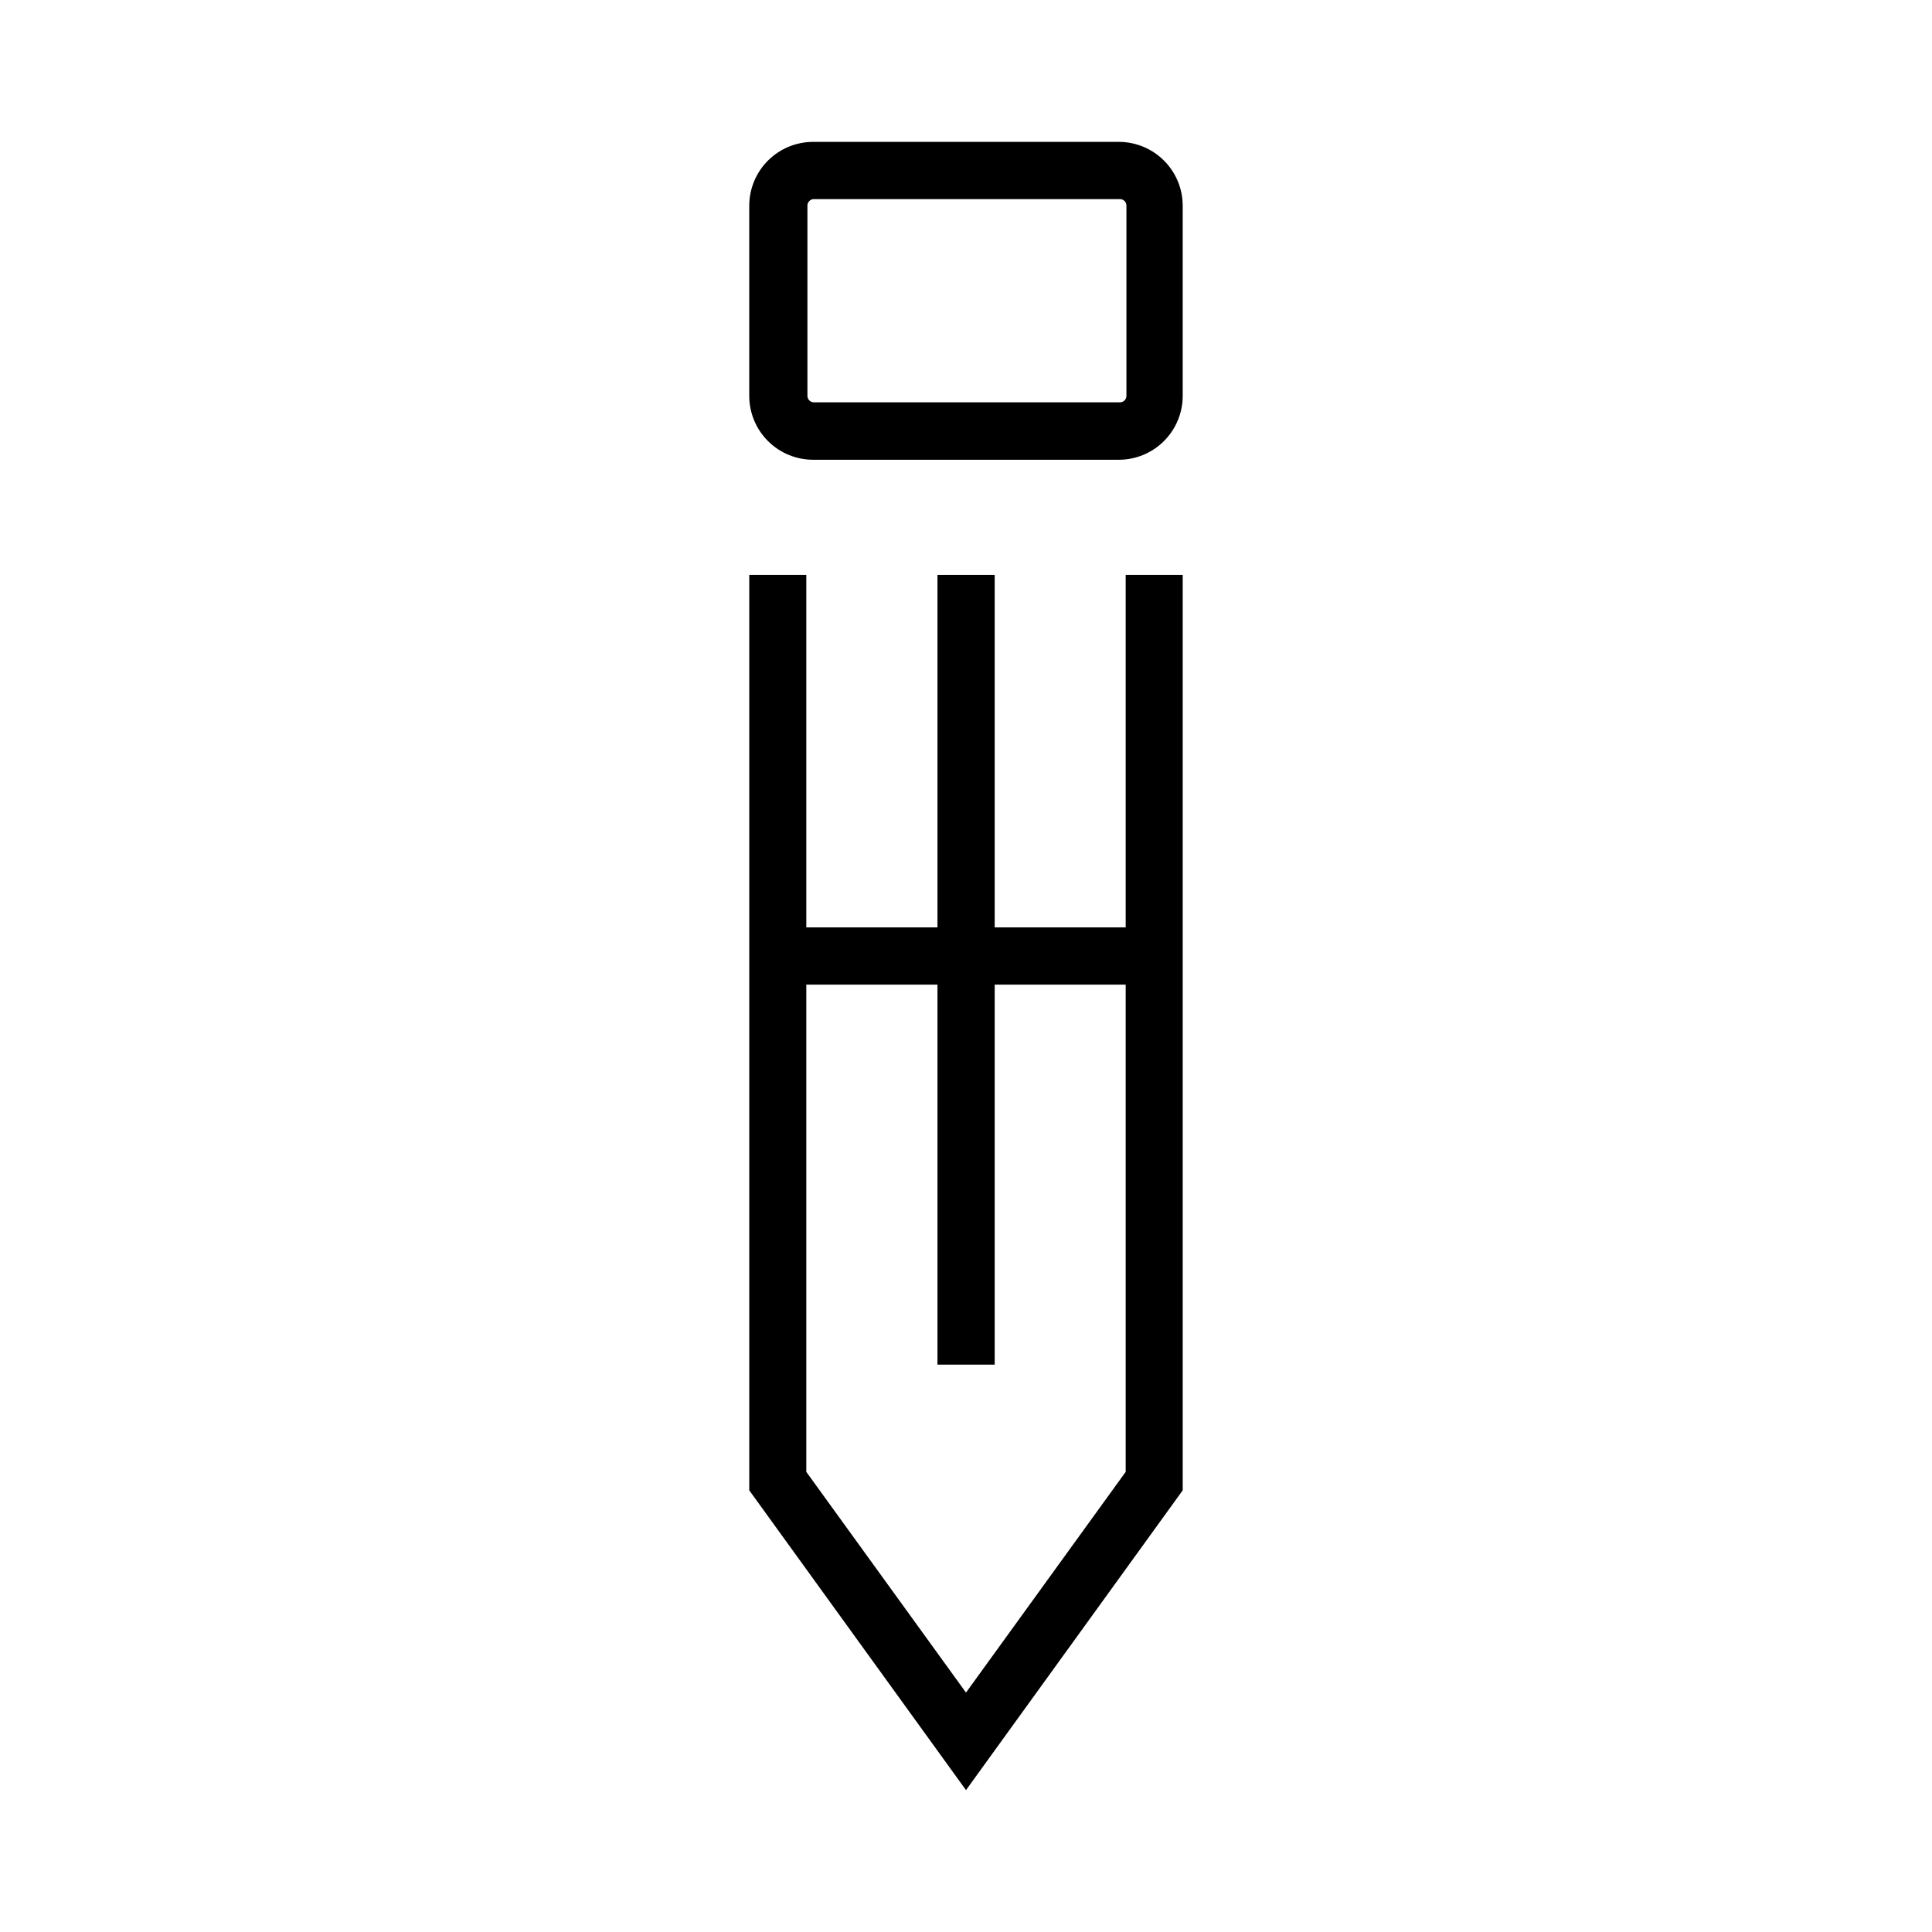
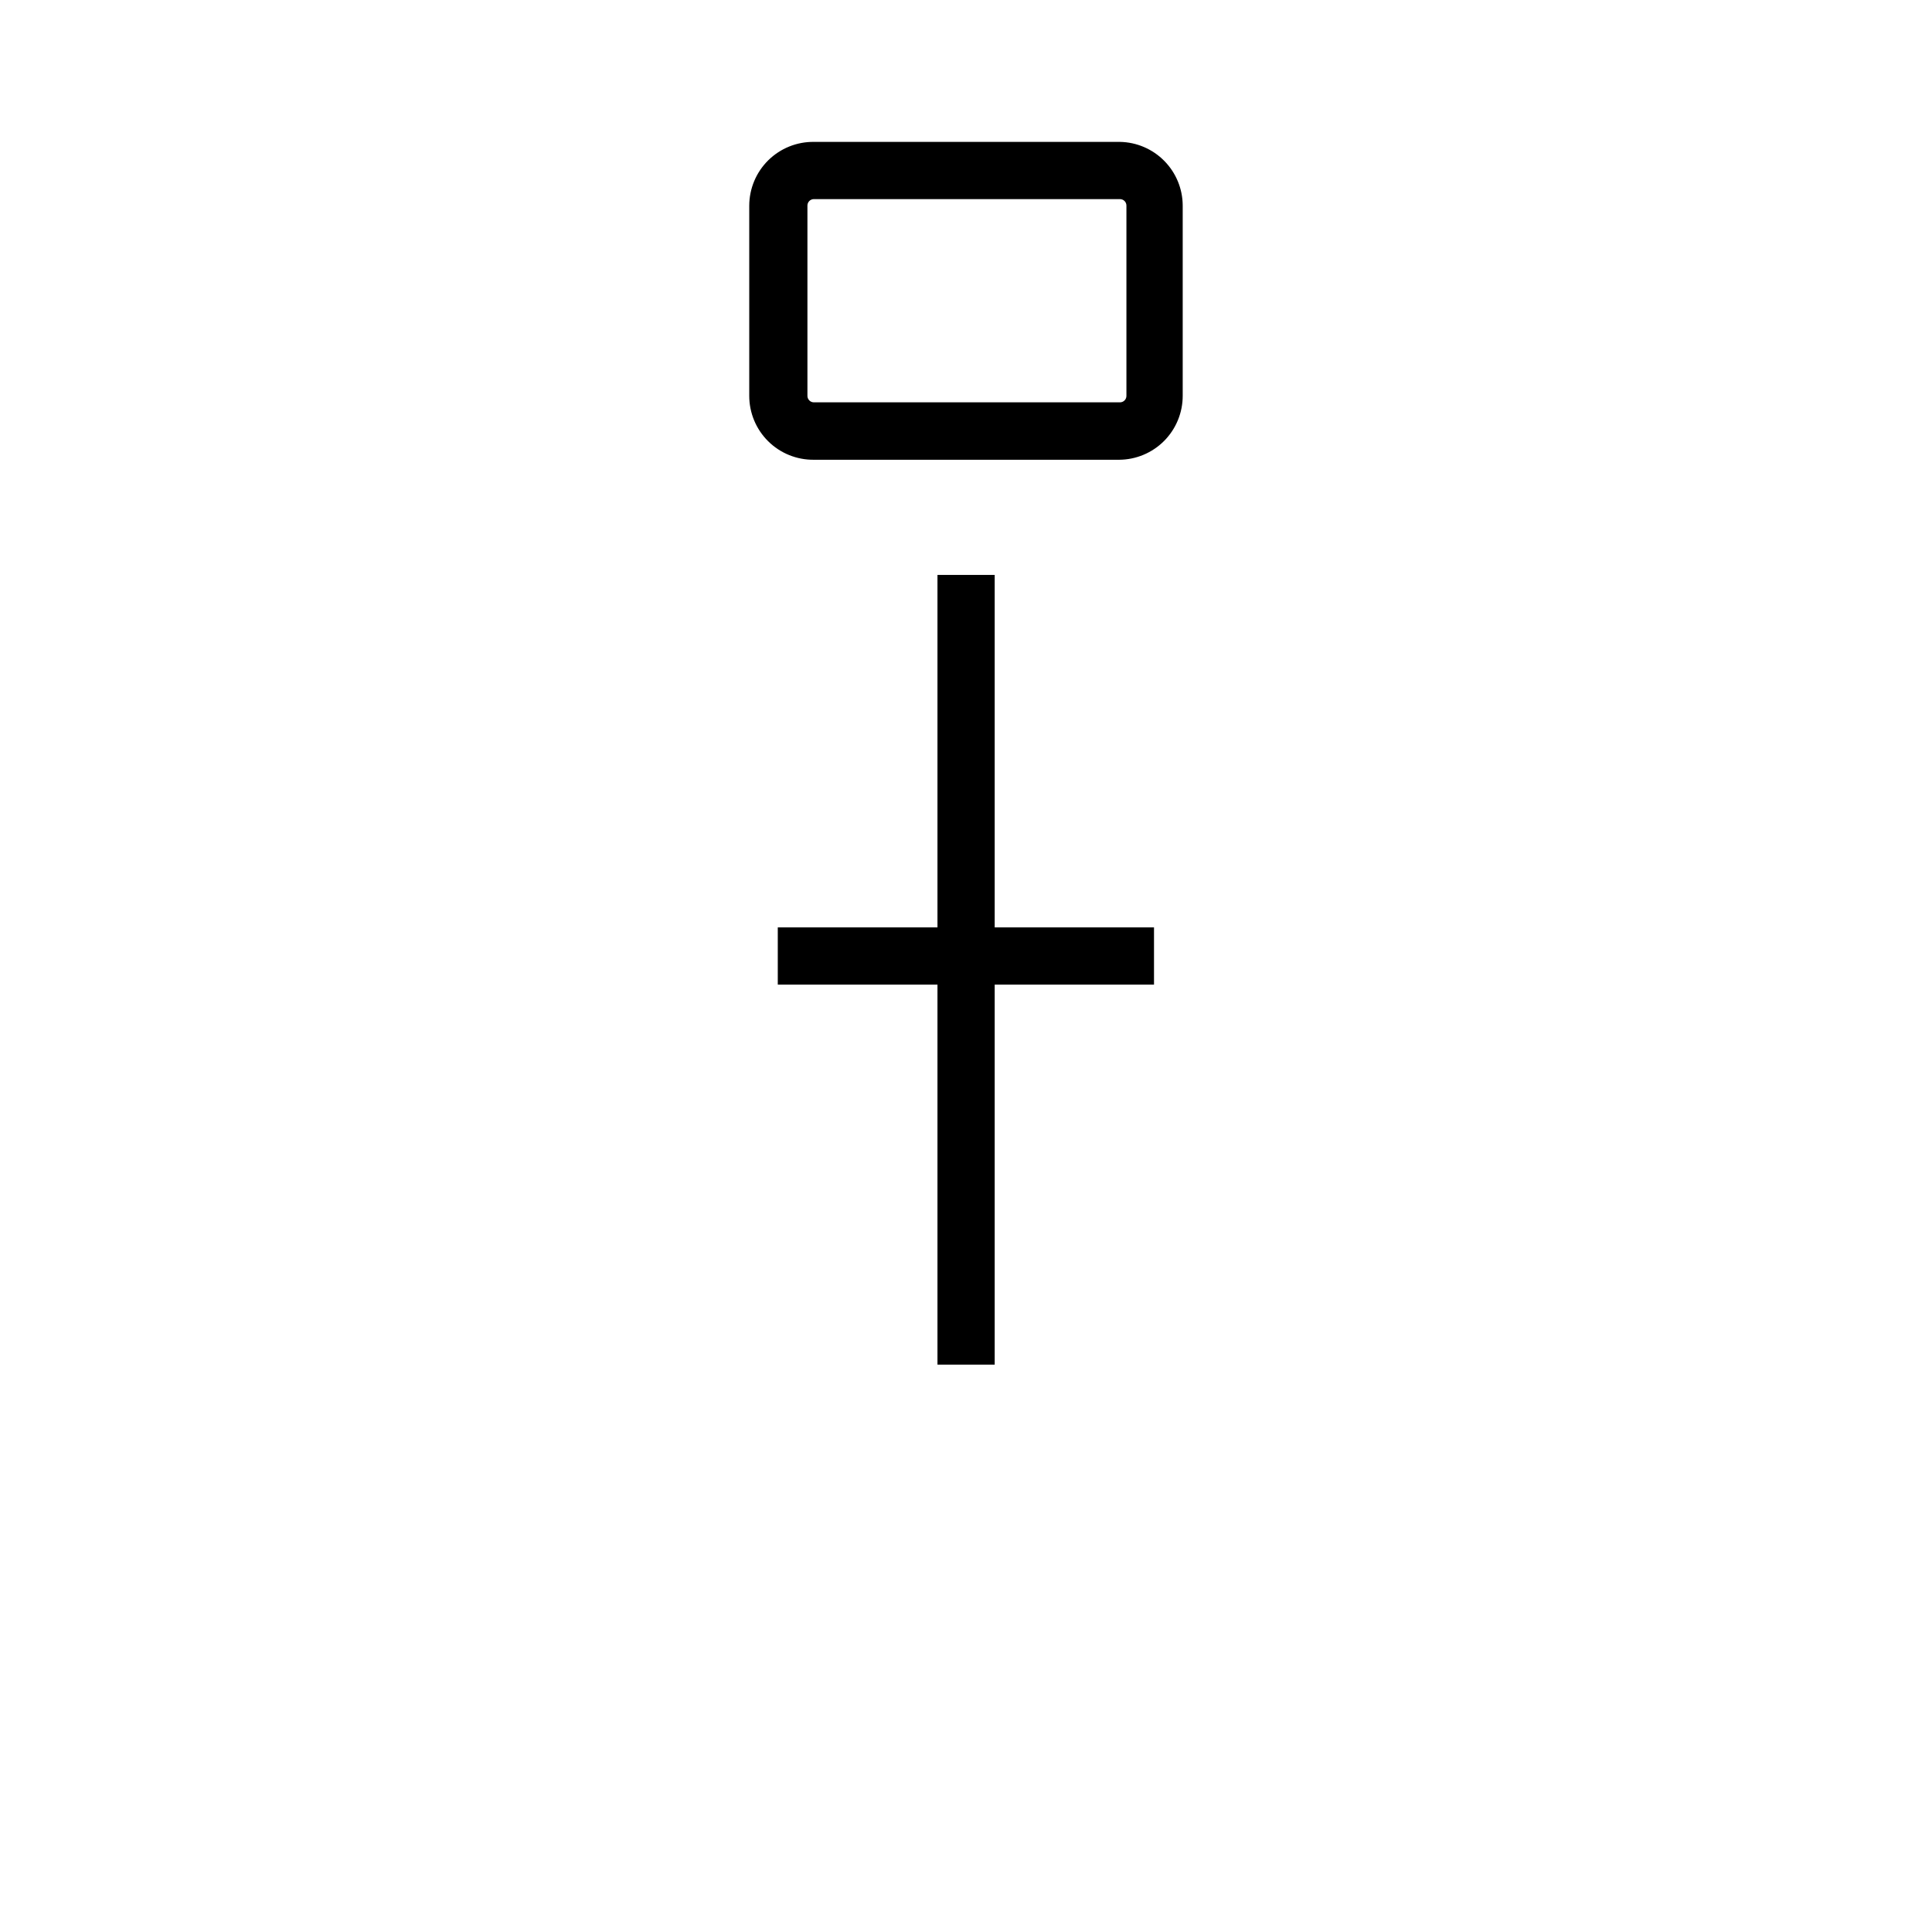
<svg xmlns="http://www.w3.org/2000/svg" fill="#000000" width="800px" height="800px" version="1.1" viewBox="144 144 512 512">
  <g>
    <path d="m350.12 389.77h99.703v15.164h-99.703z" />
-     <path d="m400 618.4-57.438-79.449v-242.59h15.117v237.7l42.32 58.492 42.32-58.492v-237.7h15.113v242.59z" />
    <path d="m392.44 296.36h15.164v209.28h-15.164z" />
    <path d="m440.55 265.84h-80.859c-4.535 0.051-8.898-1.715-12.121-4.906-3.219-3.191-5.023-7.539-5.012-12.074v-50.379c0.016-4.519 1.832-8.84 5.047-12.012 3.219-3.168 7.57-4.922 12.086-4.867h81.113c4.426 0.078 8.648 1.891 11.754 5.047 3.109 3.152 4.859 7.402 4.871 11.832v50.379c0.012 4.488-1.758 8.801-4.922 11.984-3.168 3.184-7.469 4.981-11.957 4.996zm-80.859-69.074c-0.949 0-1.715 0.766-1.715 1.715v50.379c-0.012 0.465 0.16 0.91 0.484 1.242 0.32 0.336 0.766 0.523 1.23 0.52h81.113c0.461 0.004 0.906-0.184 1.227-0.52 0.324-0.332 0.5-0.777 0.484-1.242v-50.379c0-0.457-0.18-0.891-0.5-1.215-0.324-0.32-0.758-0.5-1.211-0.5z" />
  </g>
</svg>